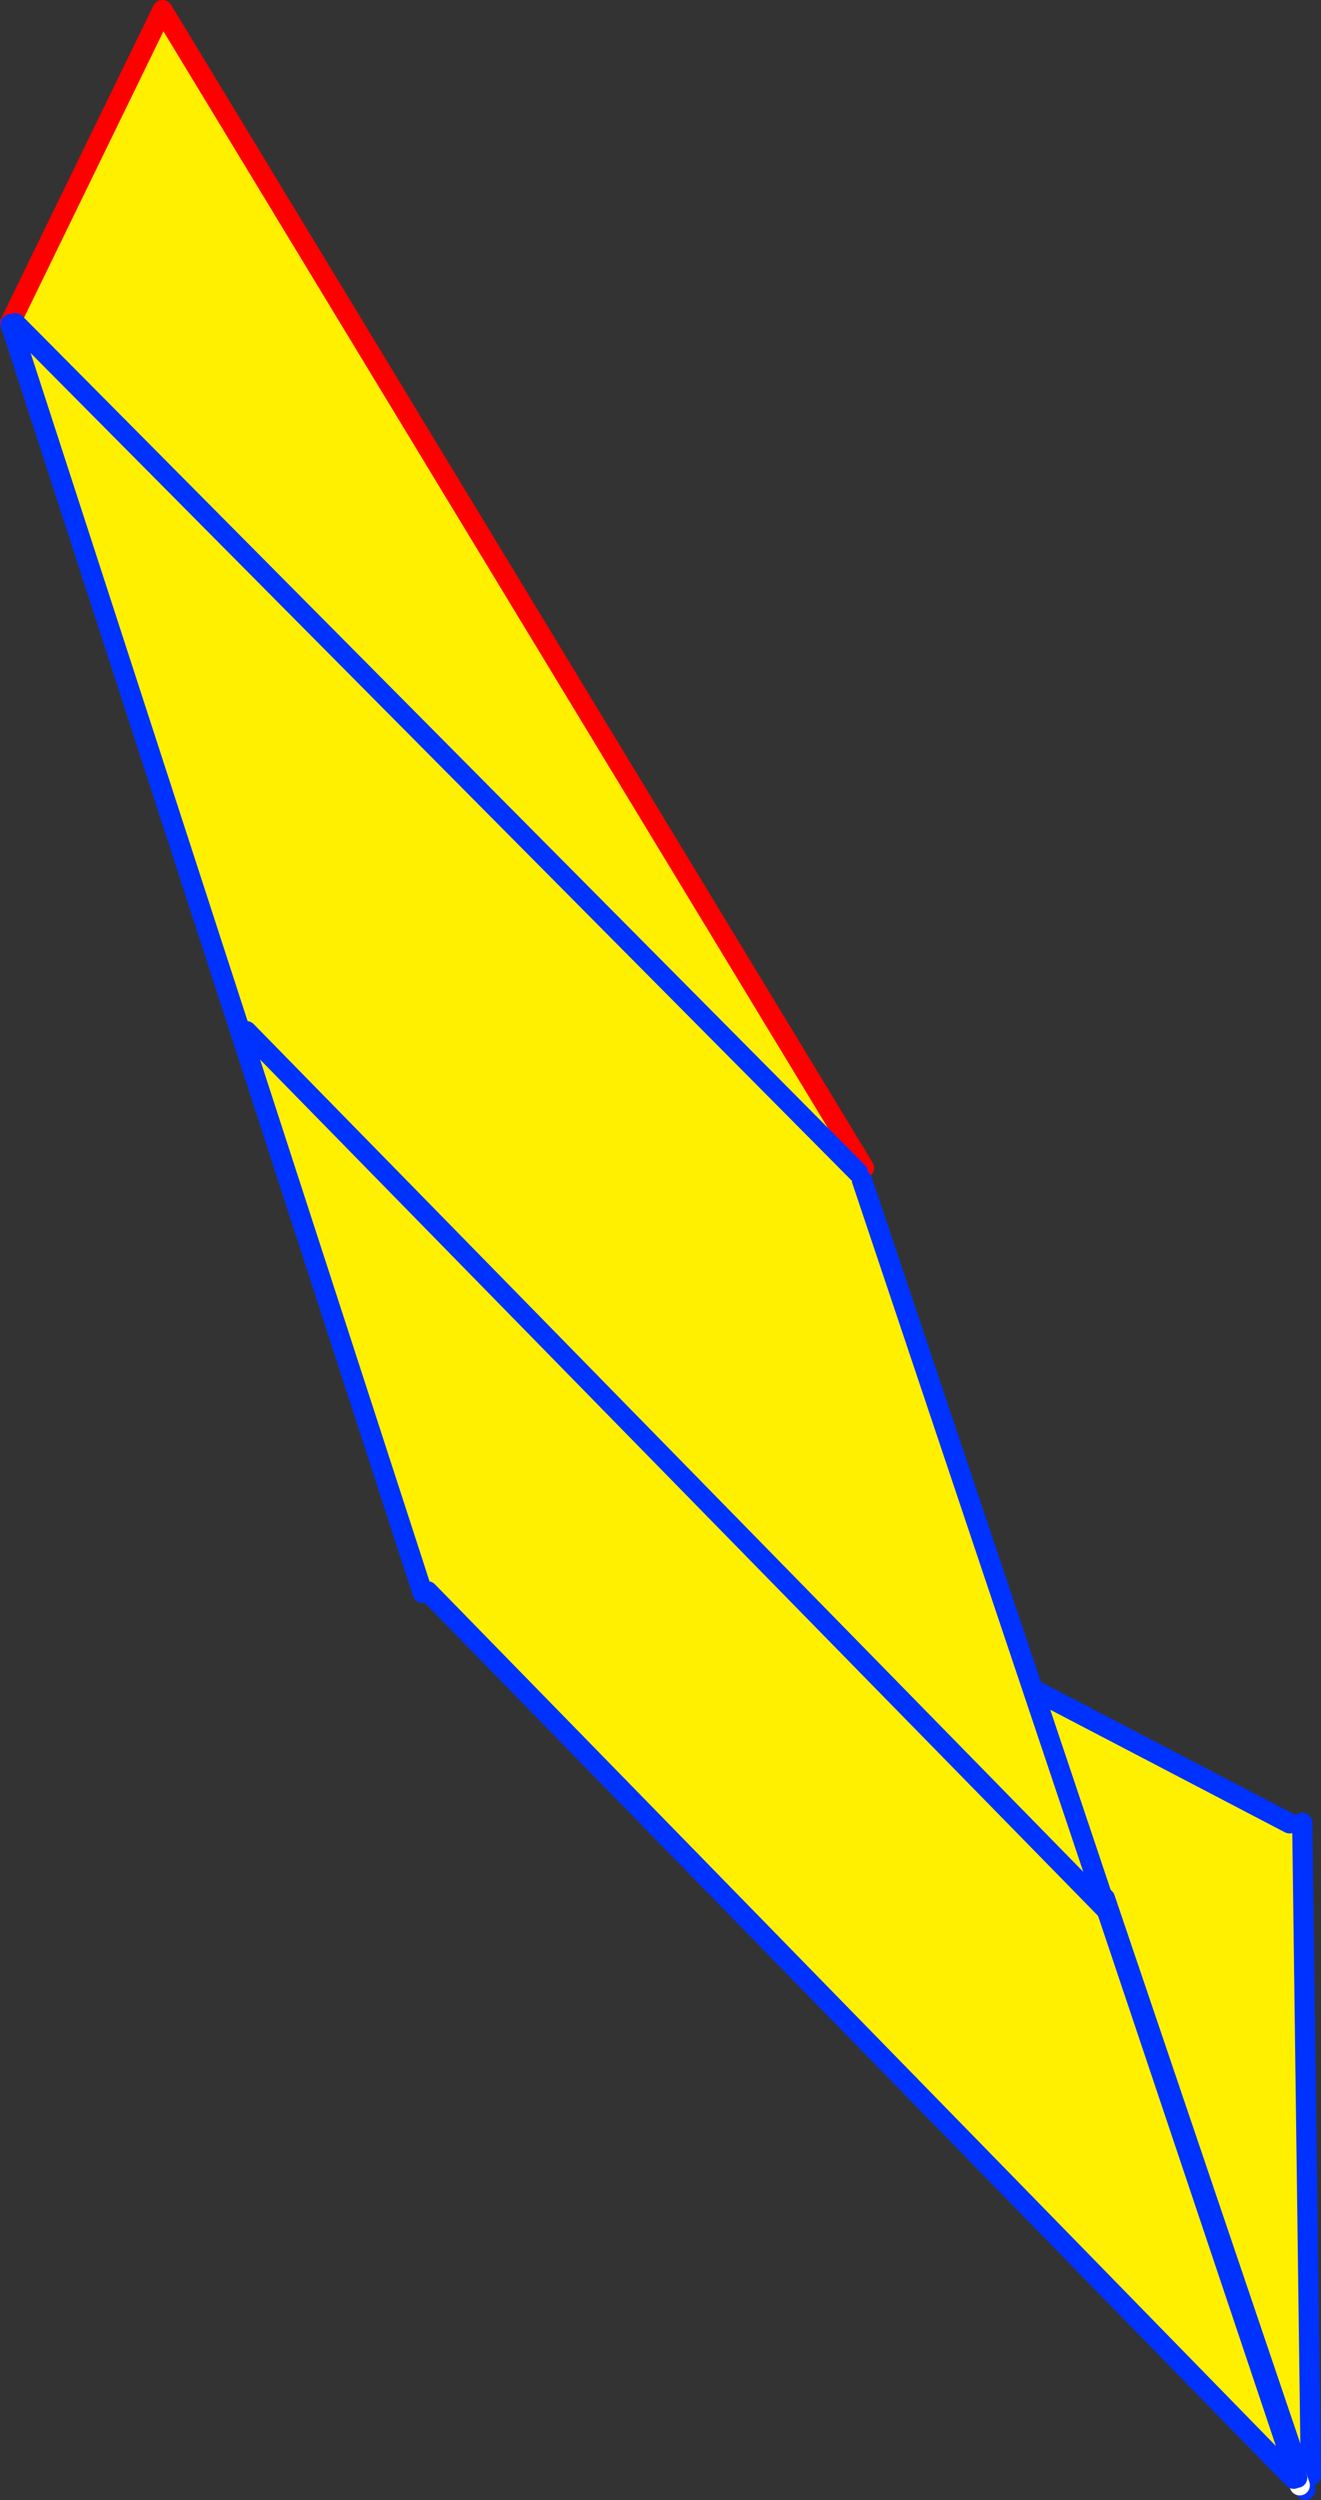
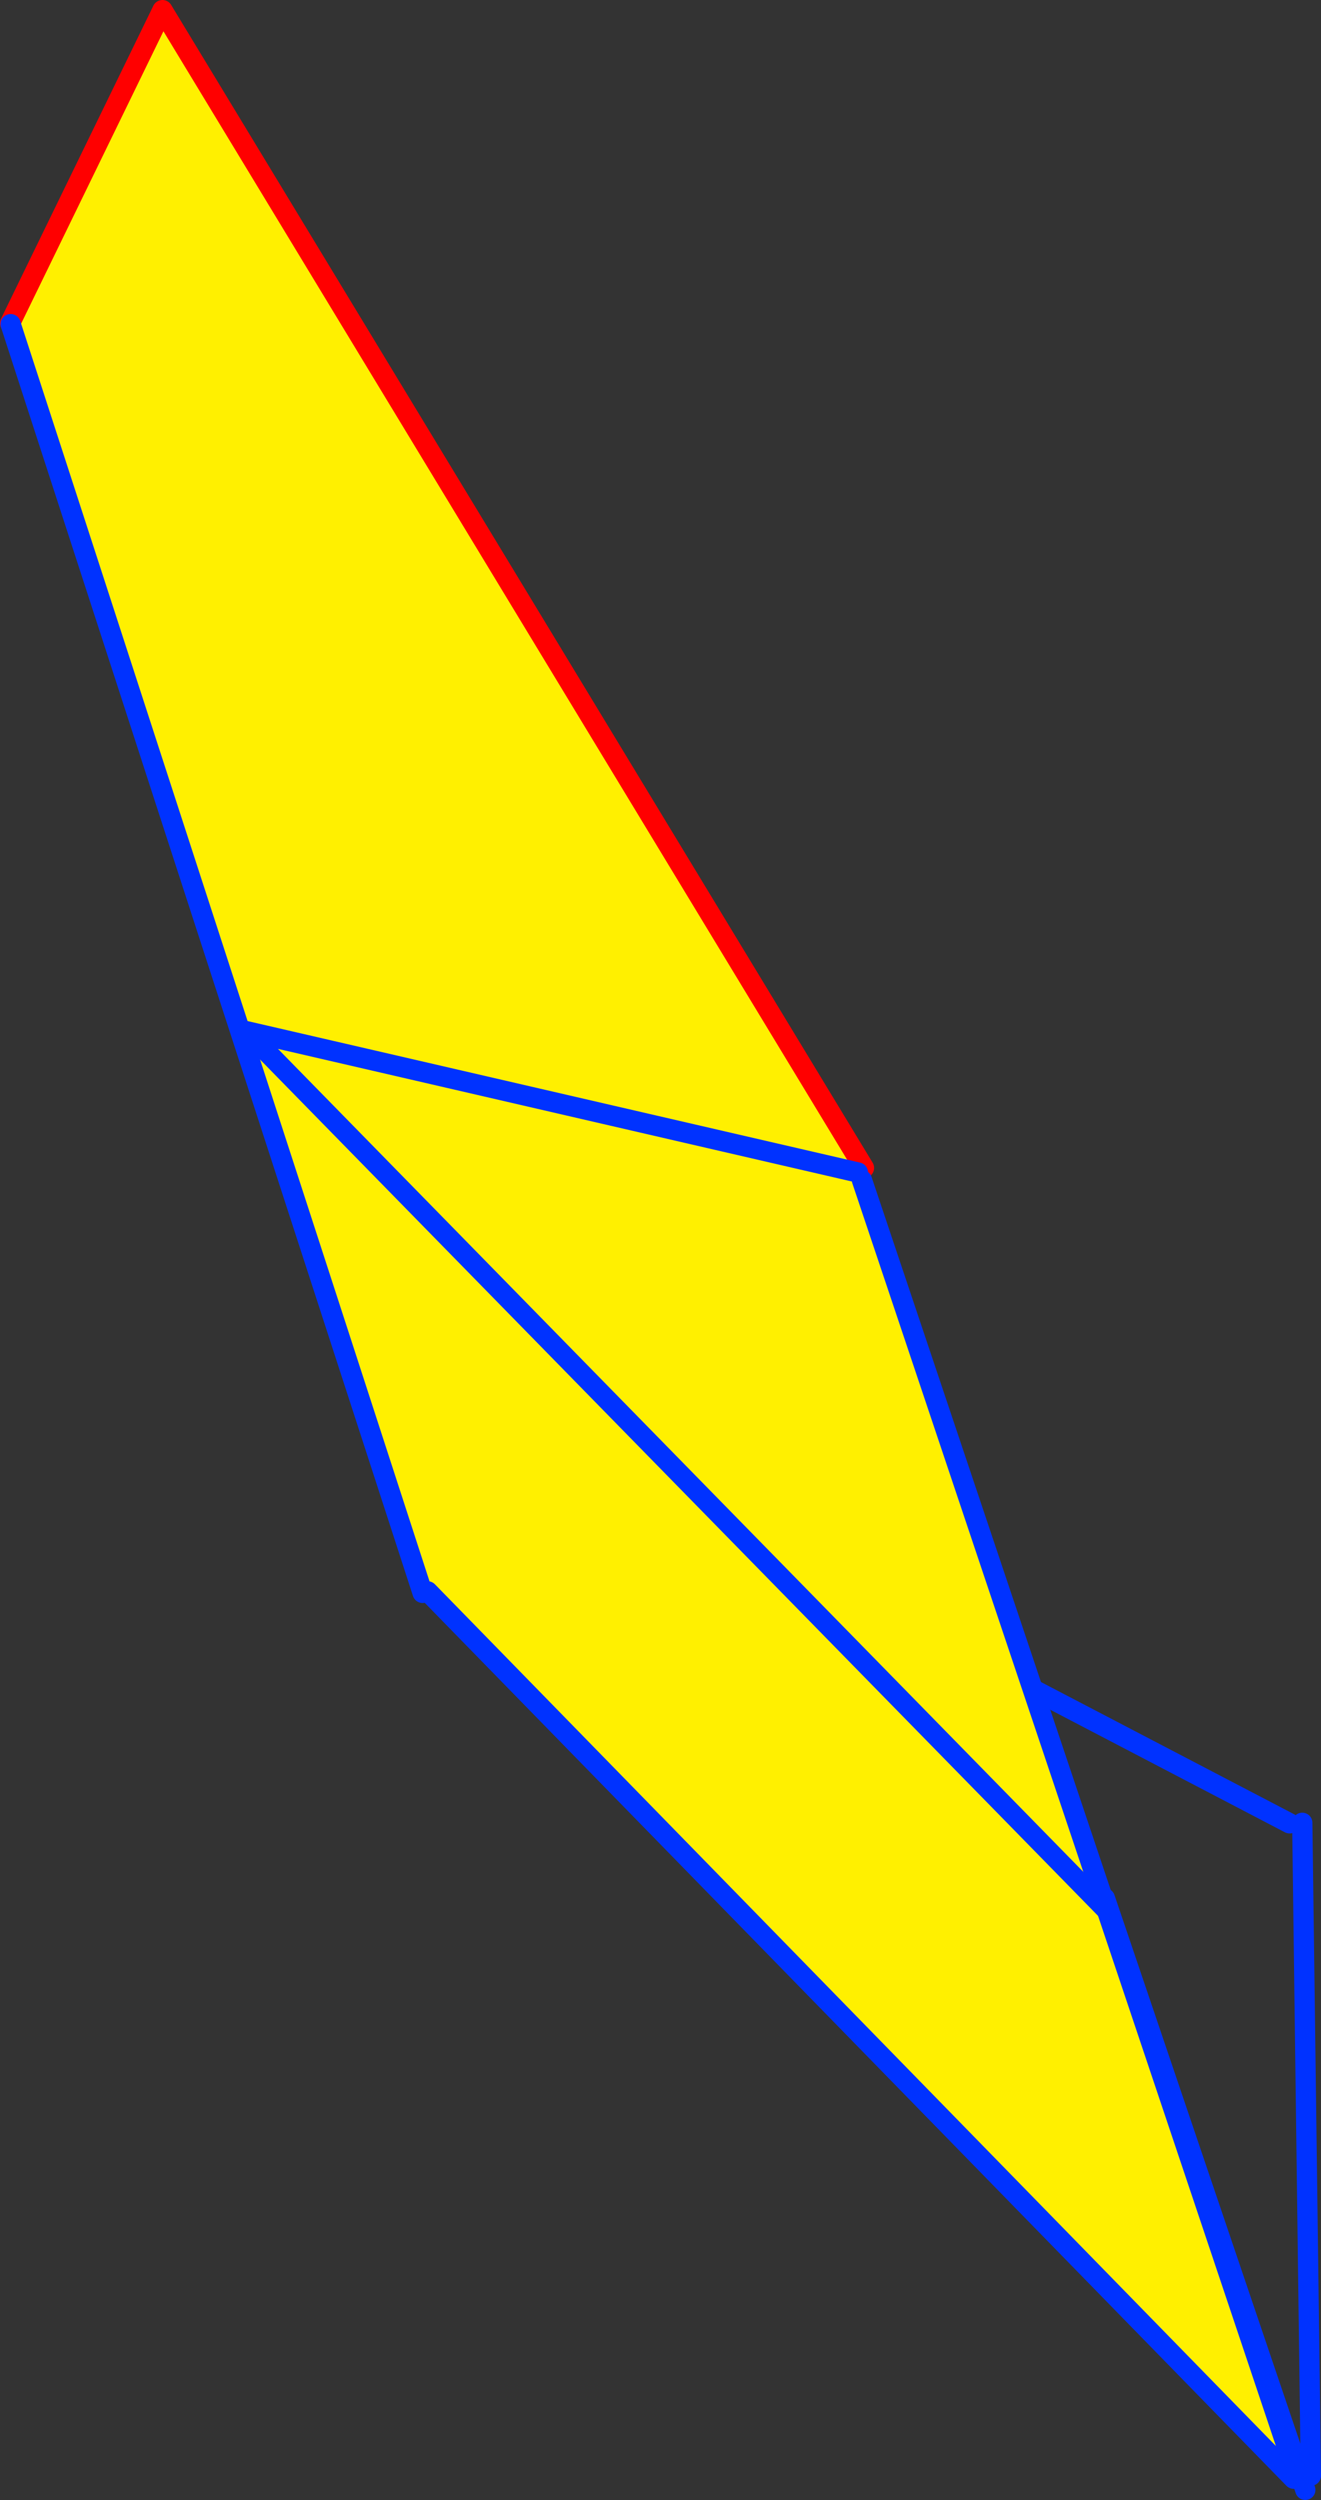
<svg xmlns="http://www.w3.org/2000/svg" height="246.8px" width="130.5px">
  <rect width="100%" height="100%" fill="#333333" stroke="none" />
  <g transform="matrix(1.0, 0.0, 0.0, 1.0, -210.75, -92.15)">
-     <path d="M338.15 272.15 L339.4 272.1 340.25 336.55 339.7 337.95 319.9 279.55 319.85 280.85 285.65 244.75 338.15 272.15" fill="#fff000" fill-rule="evenodd" stroke="none" />
    <path d="M339.4 272.1 L340.25 336.55 M339.7 337.95 L319.9 279.55 M319.85 280.85 L285.65 244.75 283.5 243.65 M285.0 244.1 L285.65 244.75 338.15 272.15" fill="none" stroke="#0032ff" stroke-linecap="round" stroke-linejoin="round" stroke-width="2.0" />
    <path d="M338.9 336.75 L338.55 336.85 253.0 249.25 252.5 249.4 211.8 124.15 211.75 124.05 226.8 93.15 296.1 207.45 295.5 207.9 295.9 208.65 320.1 280.75 338.9 336.75 M235.1 193.95 L320.1 280.75 235.1 193.95 M295.5 207.9 L212.25 124.05 295.5 207.9" fill="#fff000" fill-rule="evenodd" stroke="none" />
    <path d="M211.8 124.15 L211.75 124.05 226.8 93.15 296.1 207.45" fill="none" stroke="#ff0000" stroke-linecap="round" stroke-linejoin="round" stroke-width="2.0" />
-     <path d="M338.9 336.75 L339.15 337.5" fill="none" stroke="#ffffff" stroke-linecap="round" stroke-linejoin="round" stroke-width="2.0" />
    <path d="M338.9 336.75 L320.1 280.75 295.9 208.65 M252.5 249.4 L211.8 124.15 M253.0 249.25 L338.55 336.85" fill="none" stroke="#0032ff" stroke-linecap="round" stroke-linejoin="round" stroke-width="2.0" />
-     <path d="M320.1 280.75 L235.1 193.95 M212.25 124.05 L295.5 207.9" fill="none" stroke="#0032ff" stroke-linecap="round" stroke-linejoin="round" stroke-width="2.0" />
+     <path d="M320.1 280.75 L235.1 193.95 L295.5 207.9" fill="none" stroke="#0032ff" stroke-linecap="round" stroke-linejoin="round" stroke-width="2.0" />
  </g>
</svg>